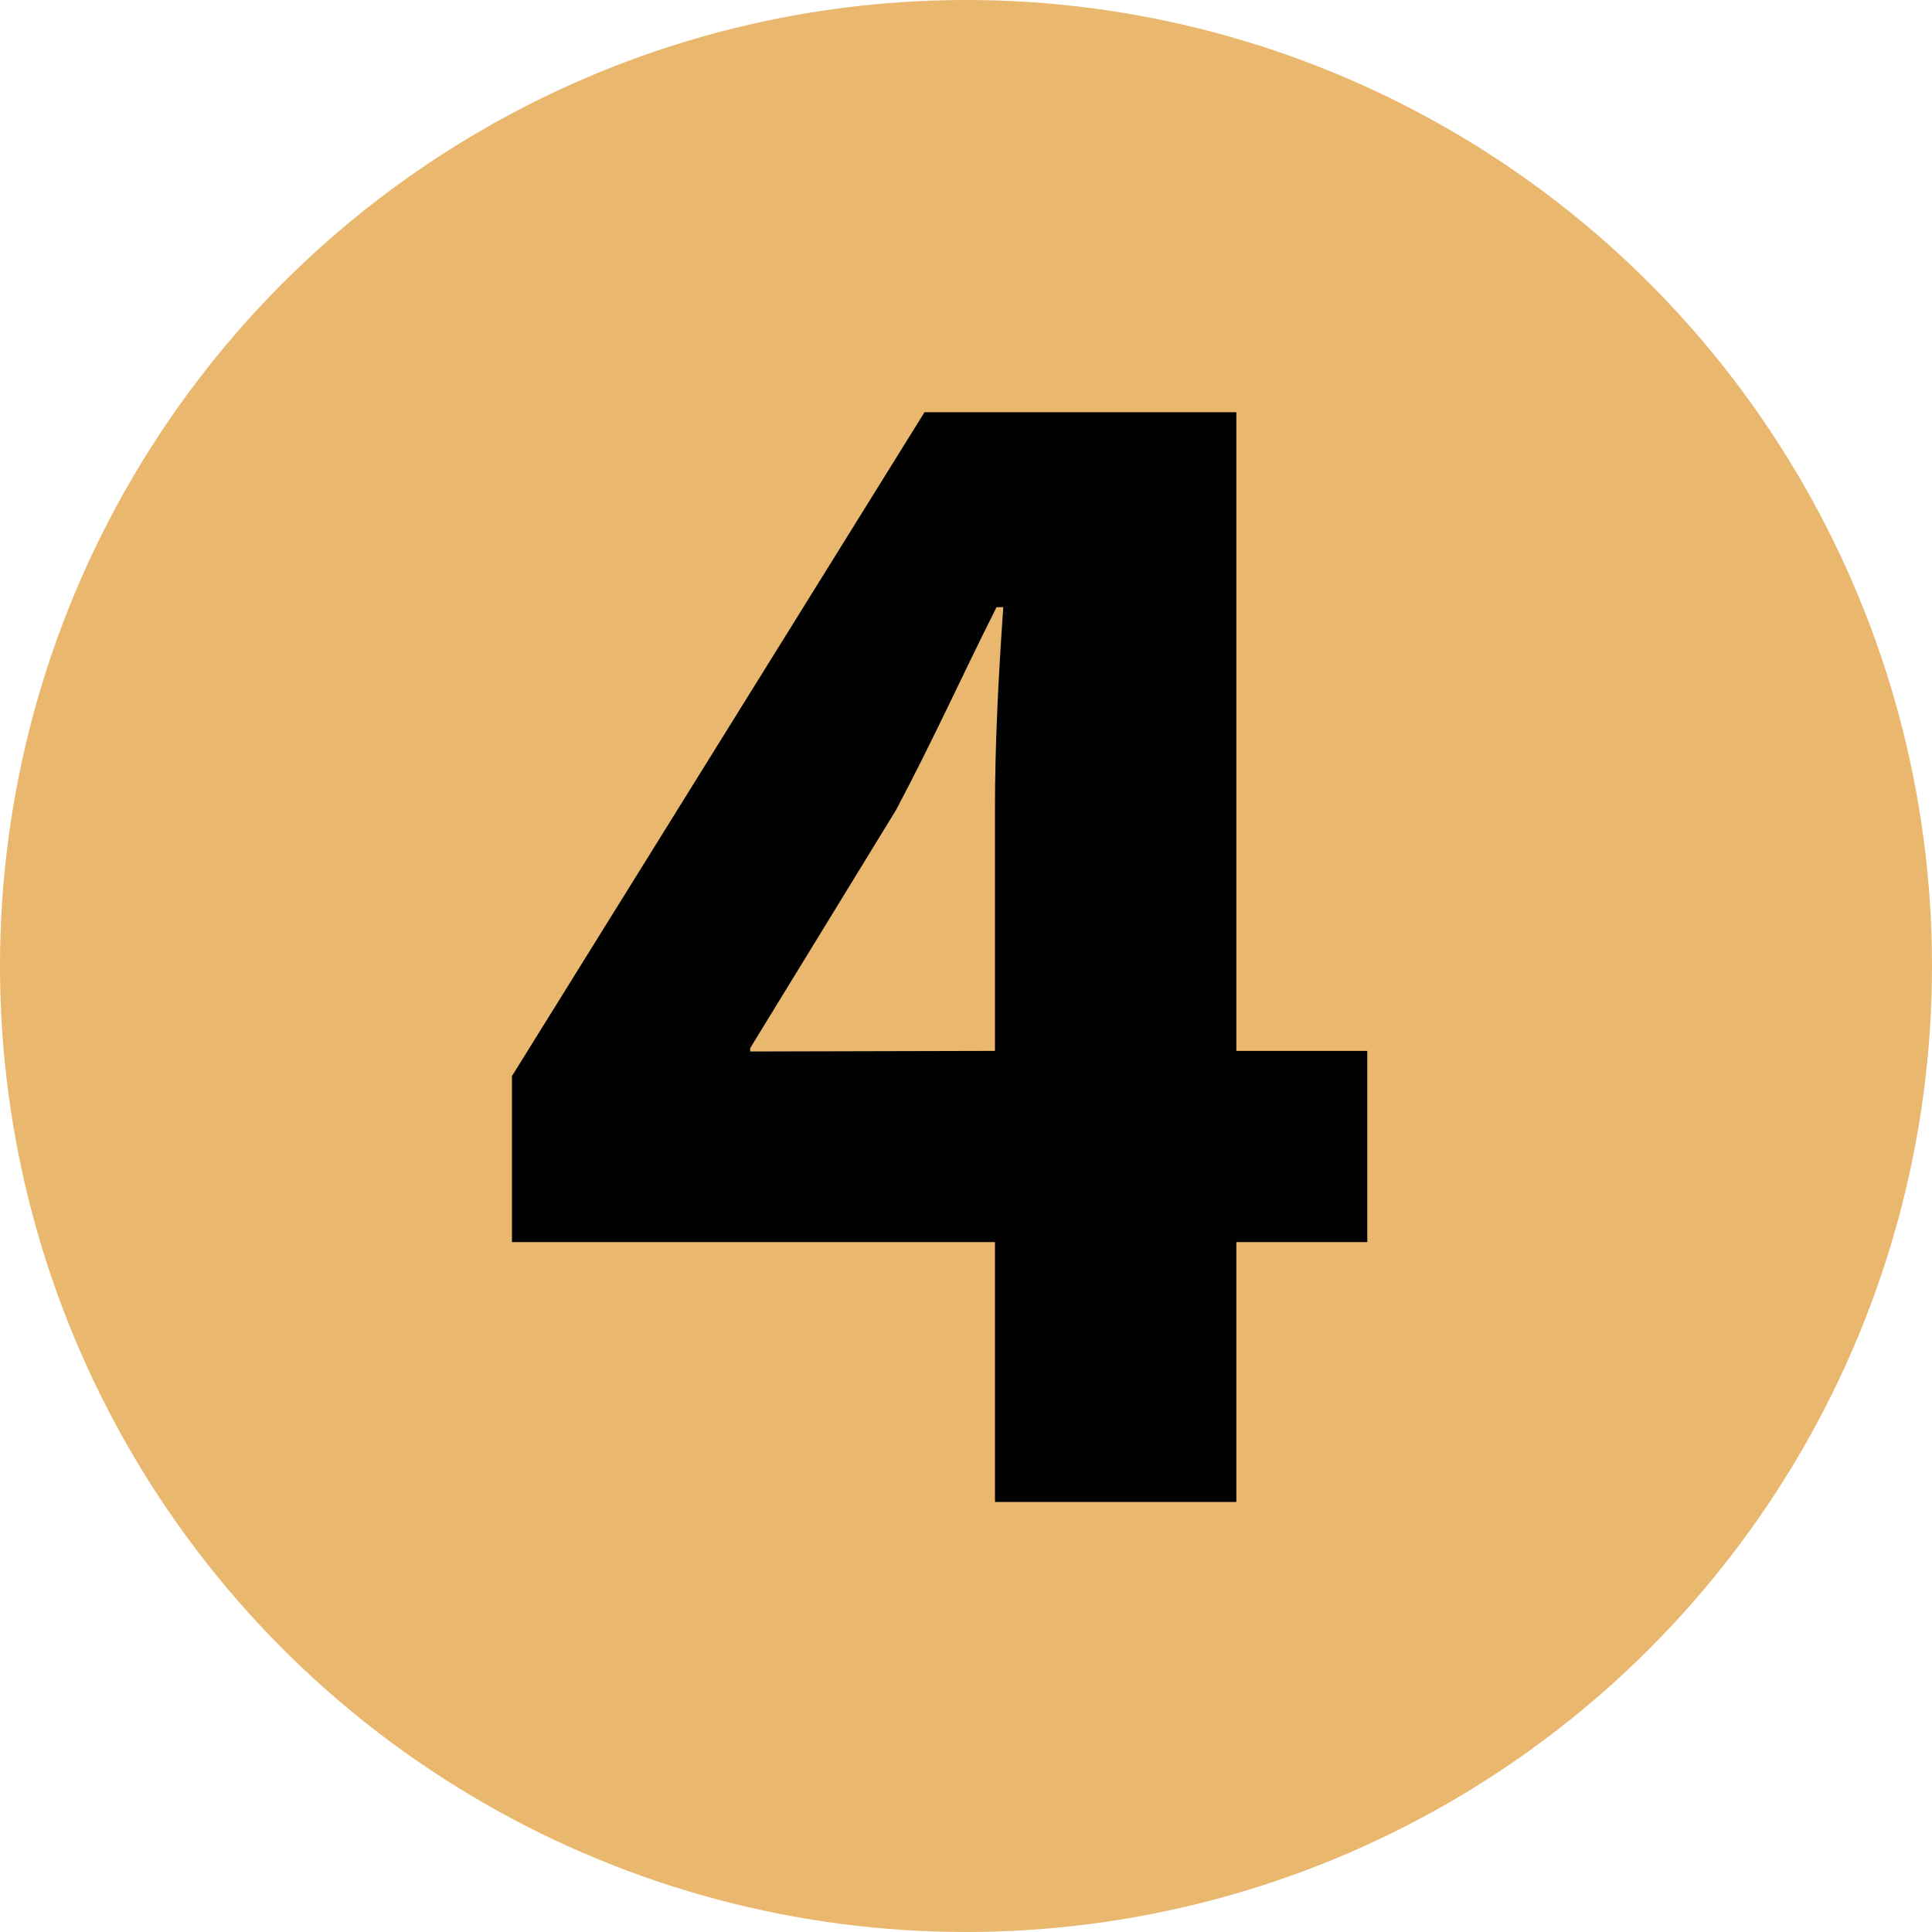
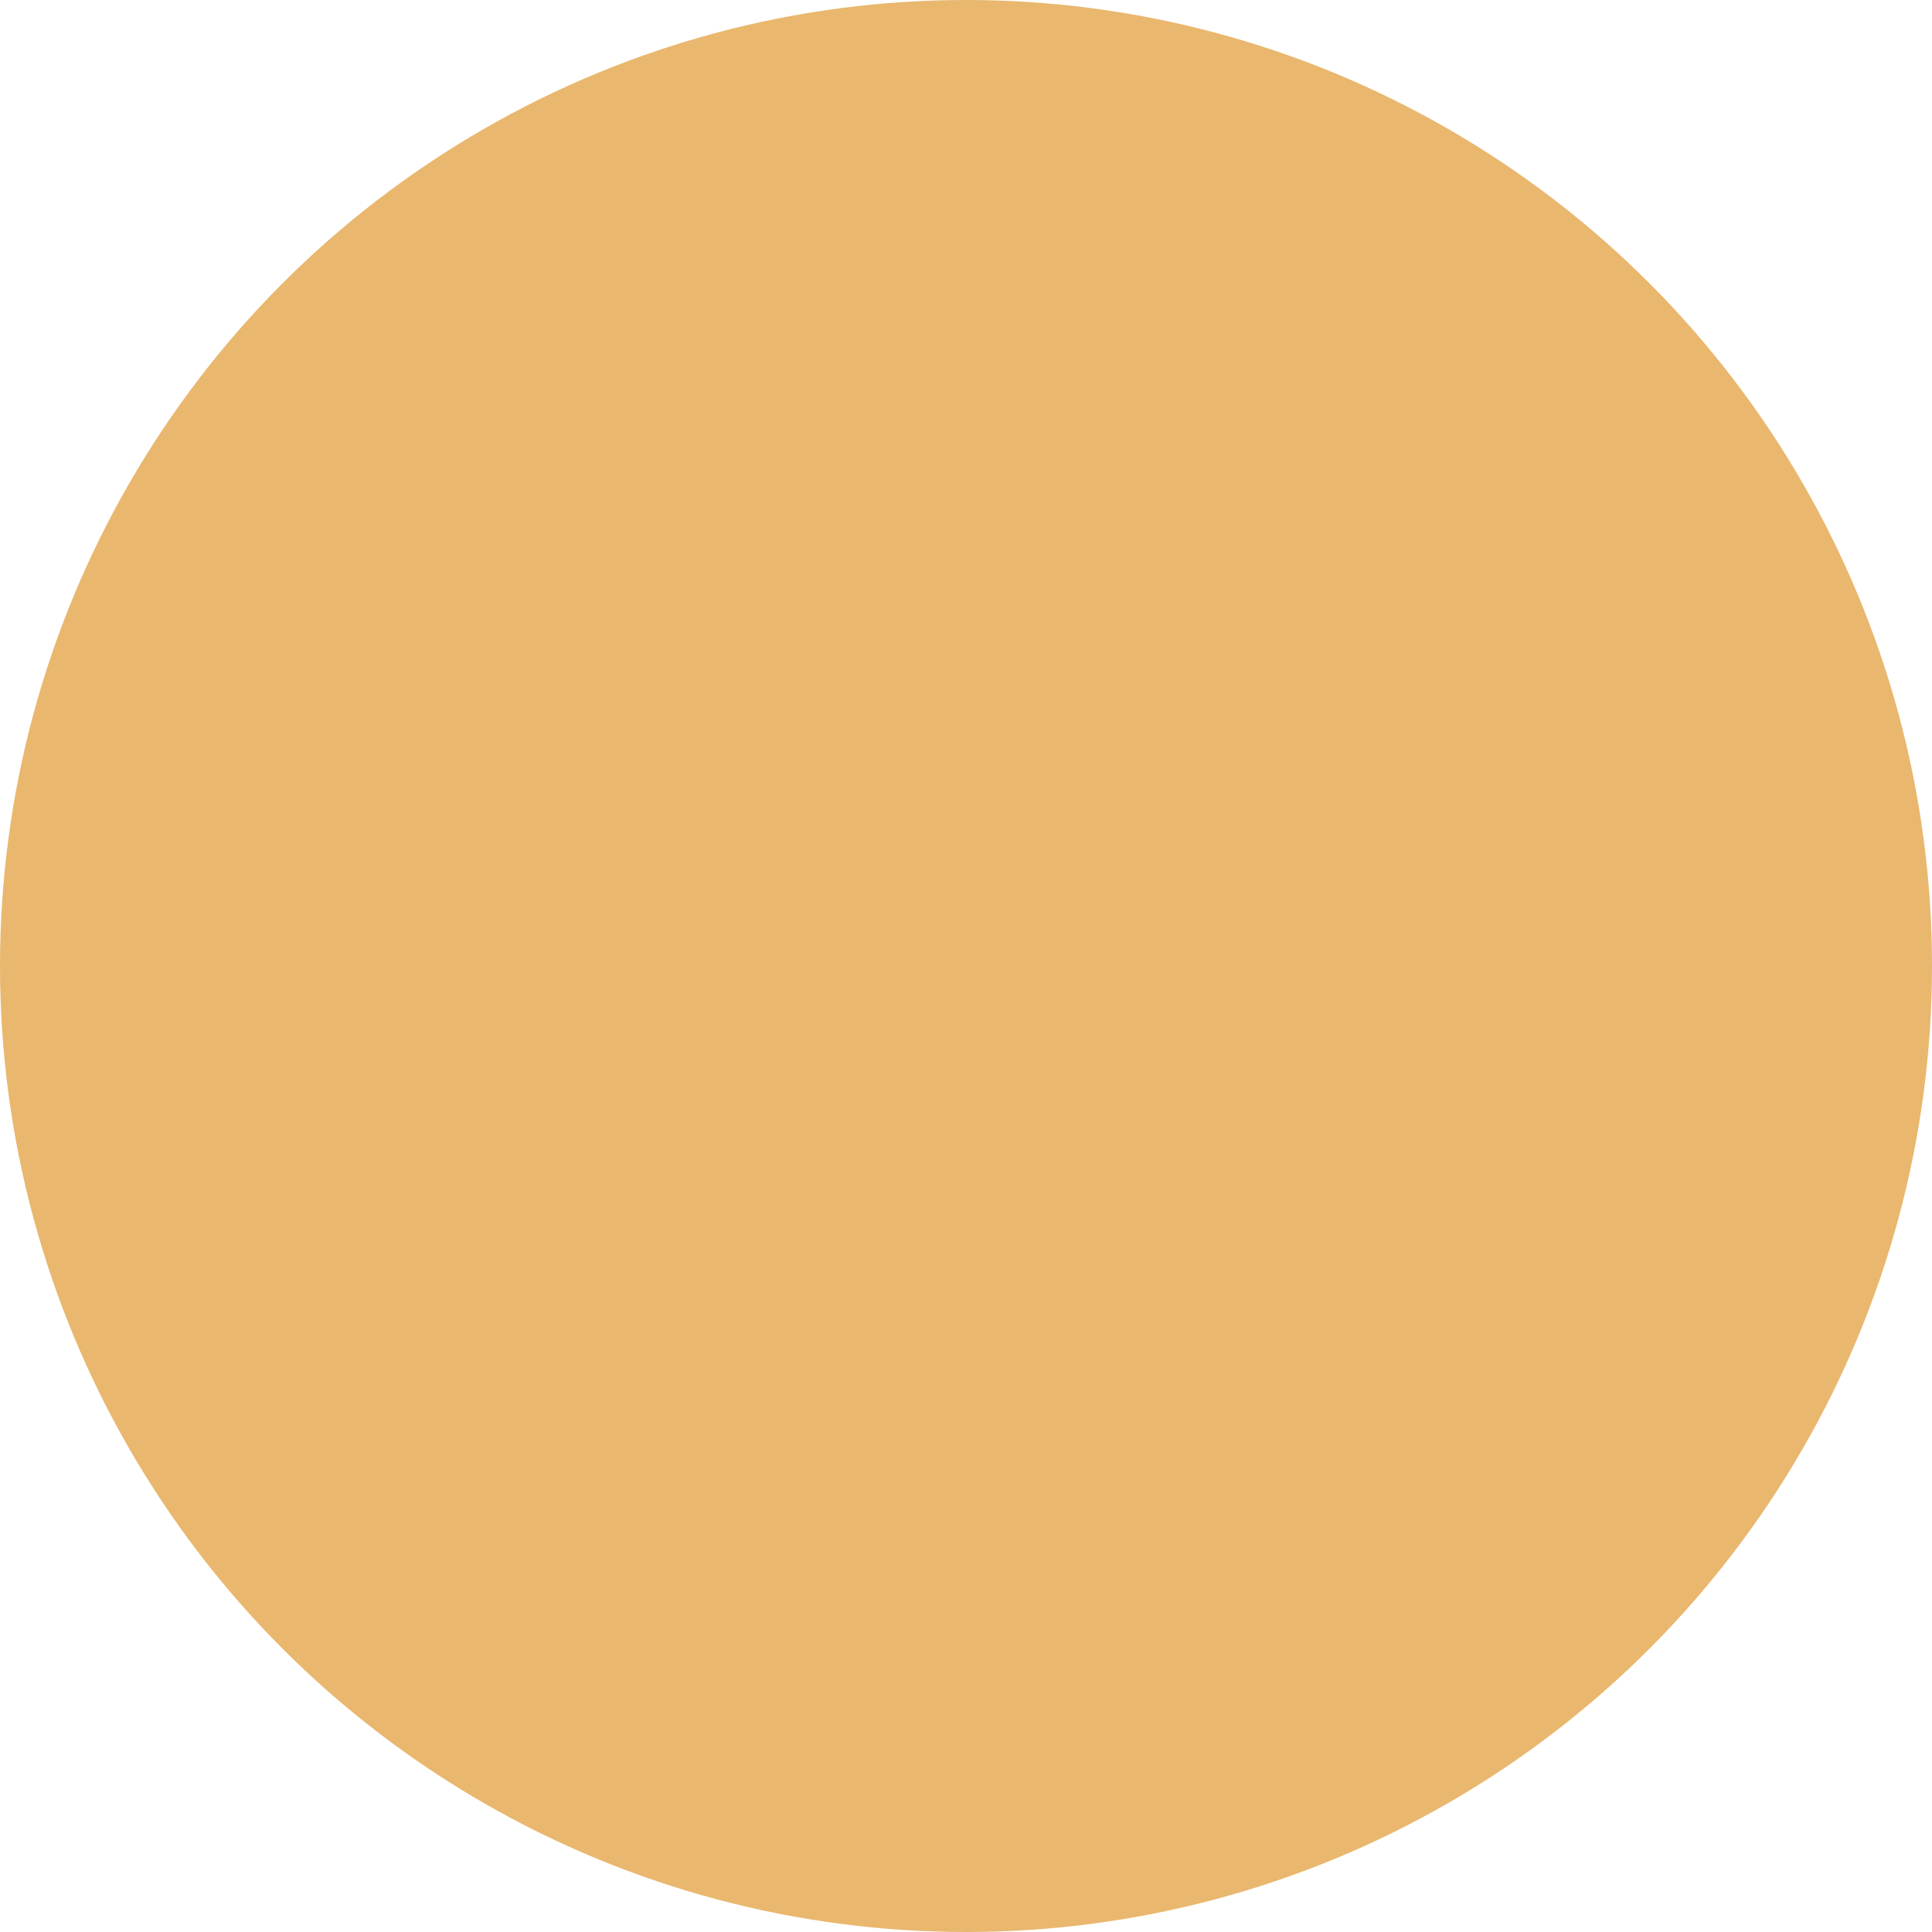
<svg xmlns="http://www.w3.org/2000/svg" width="97.4" height="97.4" viewBox="0 0 97.4 97.4">
  <defs>
    <style>.a{fill:#e9b76e;}.b{fill:#010101;}</style>
  </defs>
  <title>bullet4</title>
  <circle class="a" cx="48.7" cy="48.7" r="48.7" />
-   <path class="b" d="M56.05,82.88V69.78H31.7V61.41L52.5,27.94H68.22v32.2h6.6v9.64h-6.6v13.1Zm0-22.74V48c0-3.3.17-6.68.42-10.23h-.34C54.36,41.29,52.92,44.5,51.06,48L43.71,60v.17Z" transform="translate(-5.89 -7.16)" />
</svg>